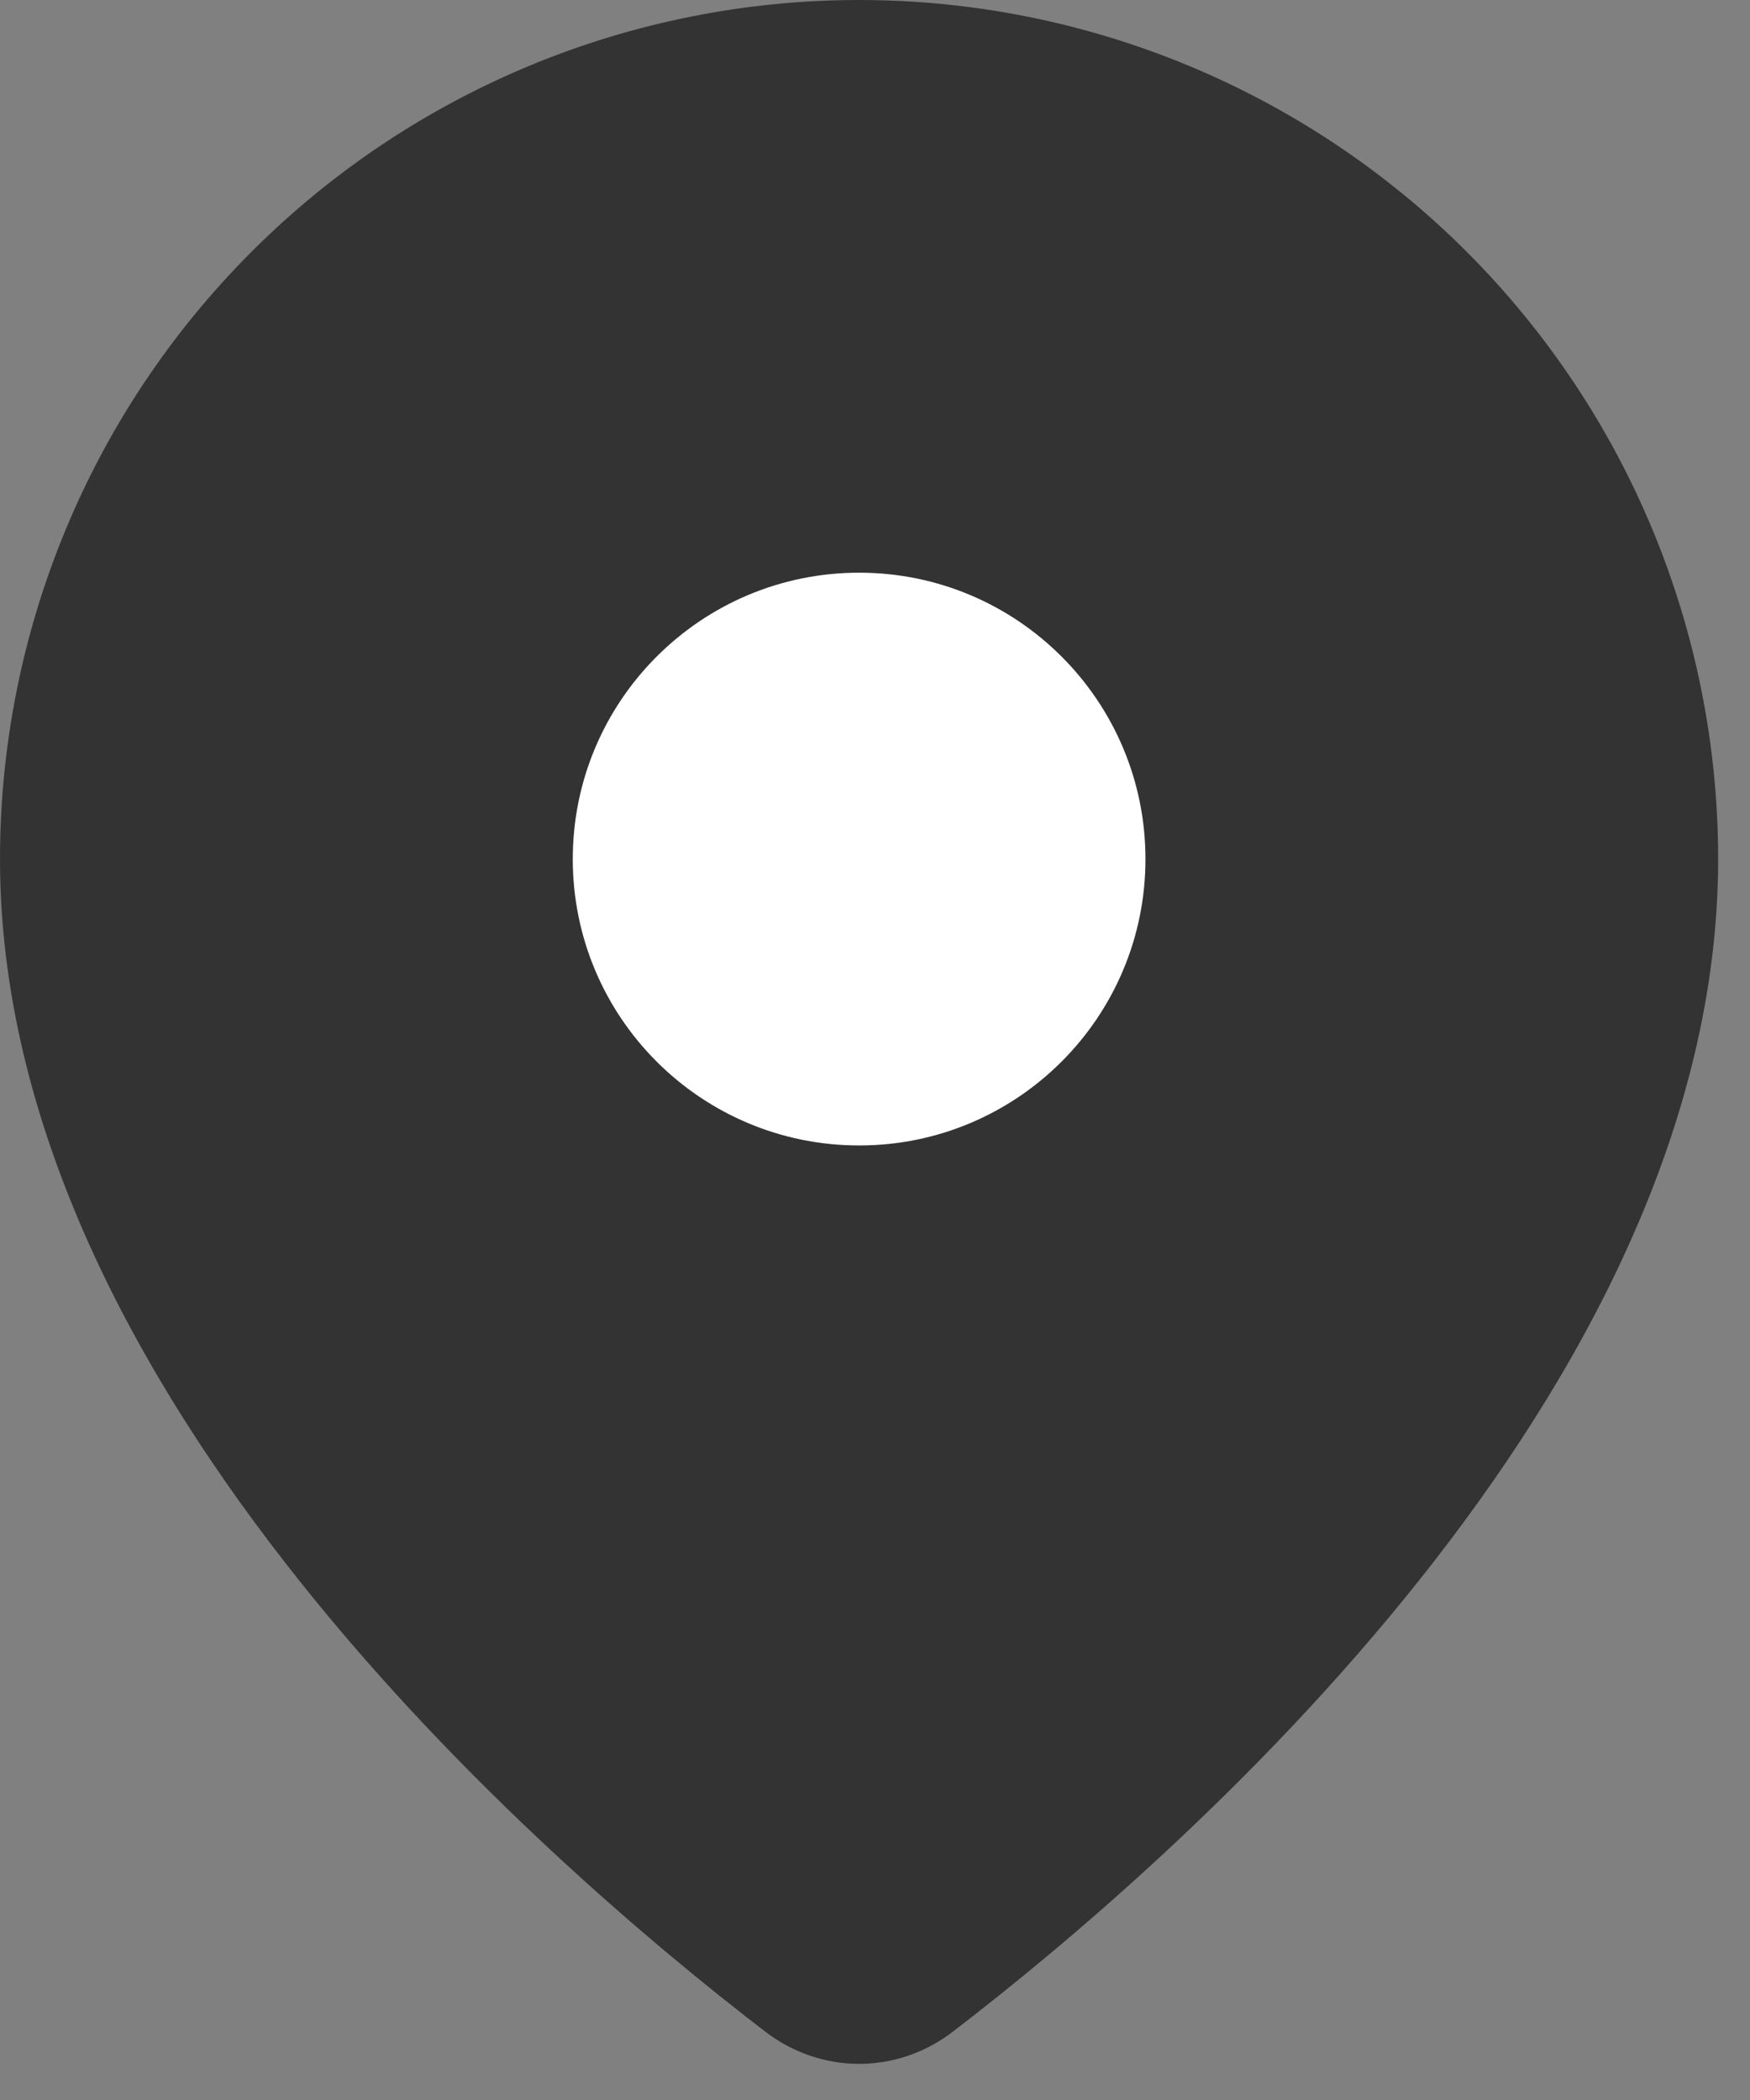
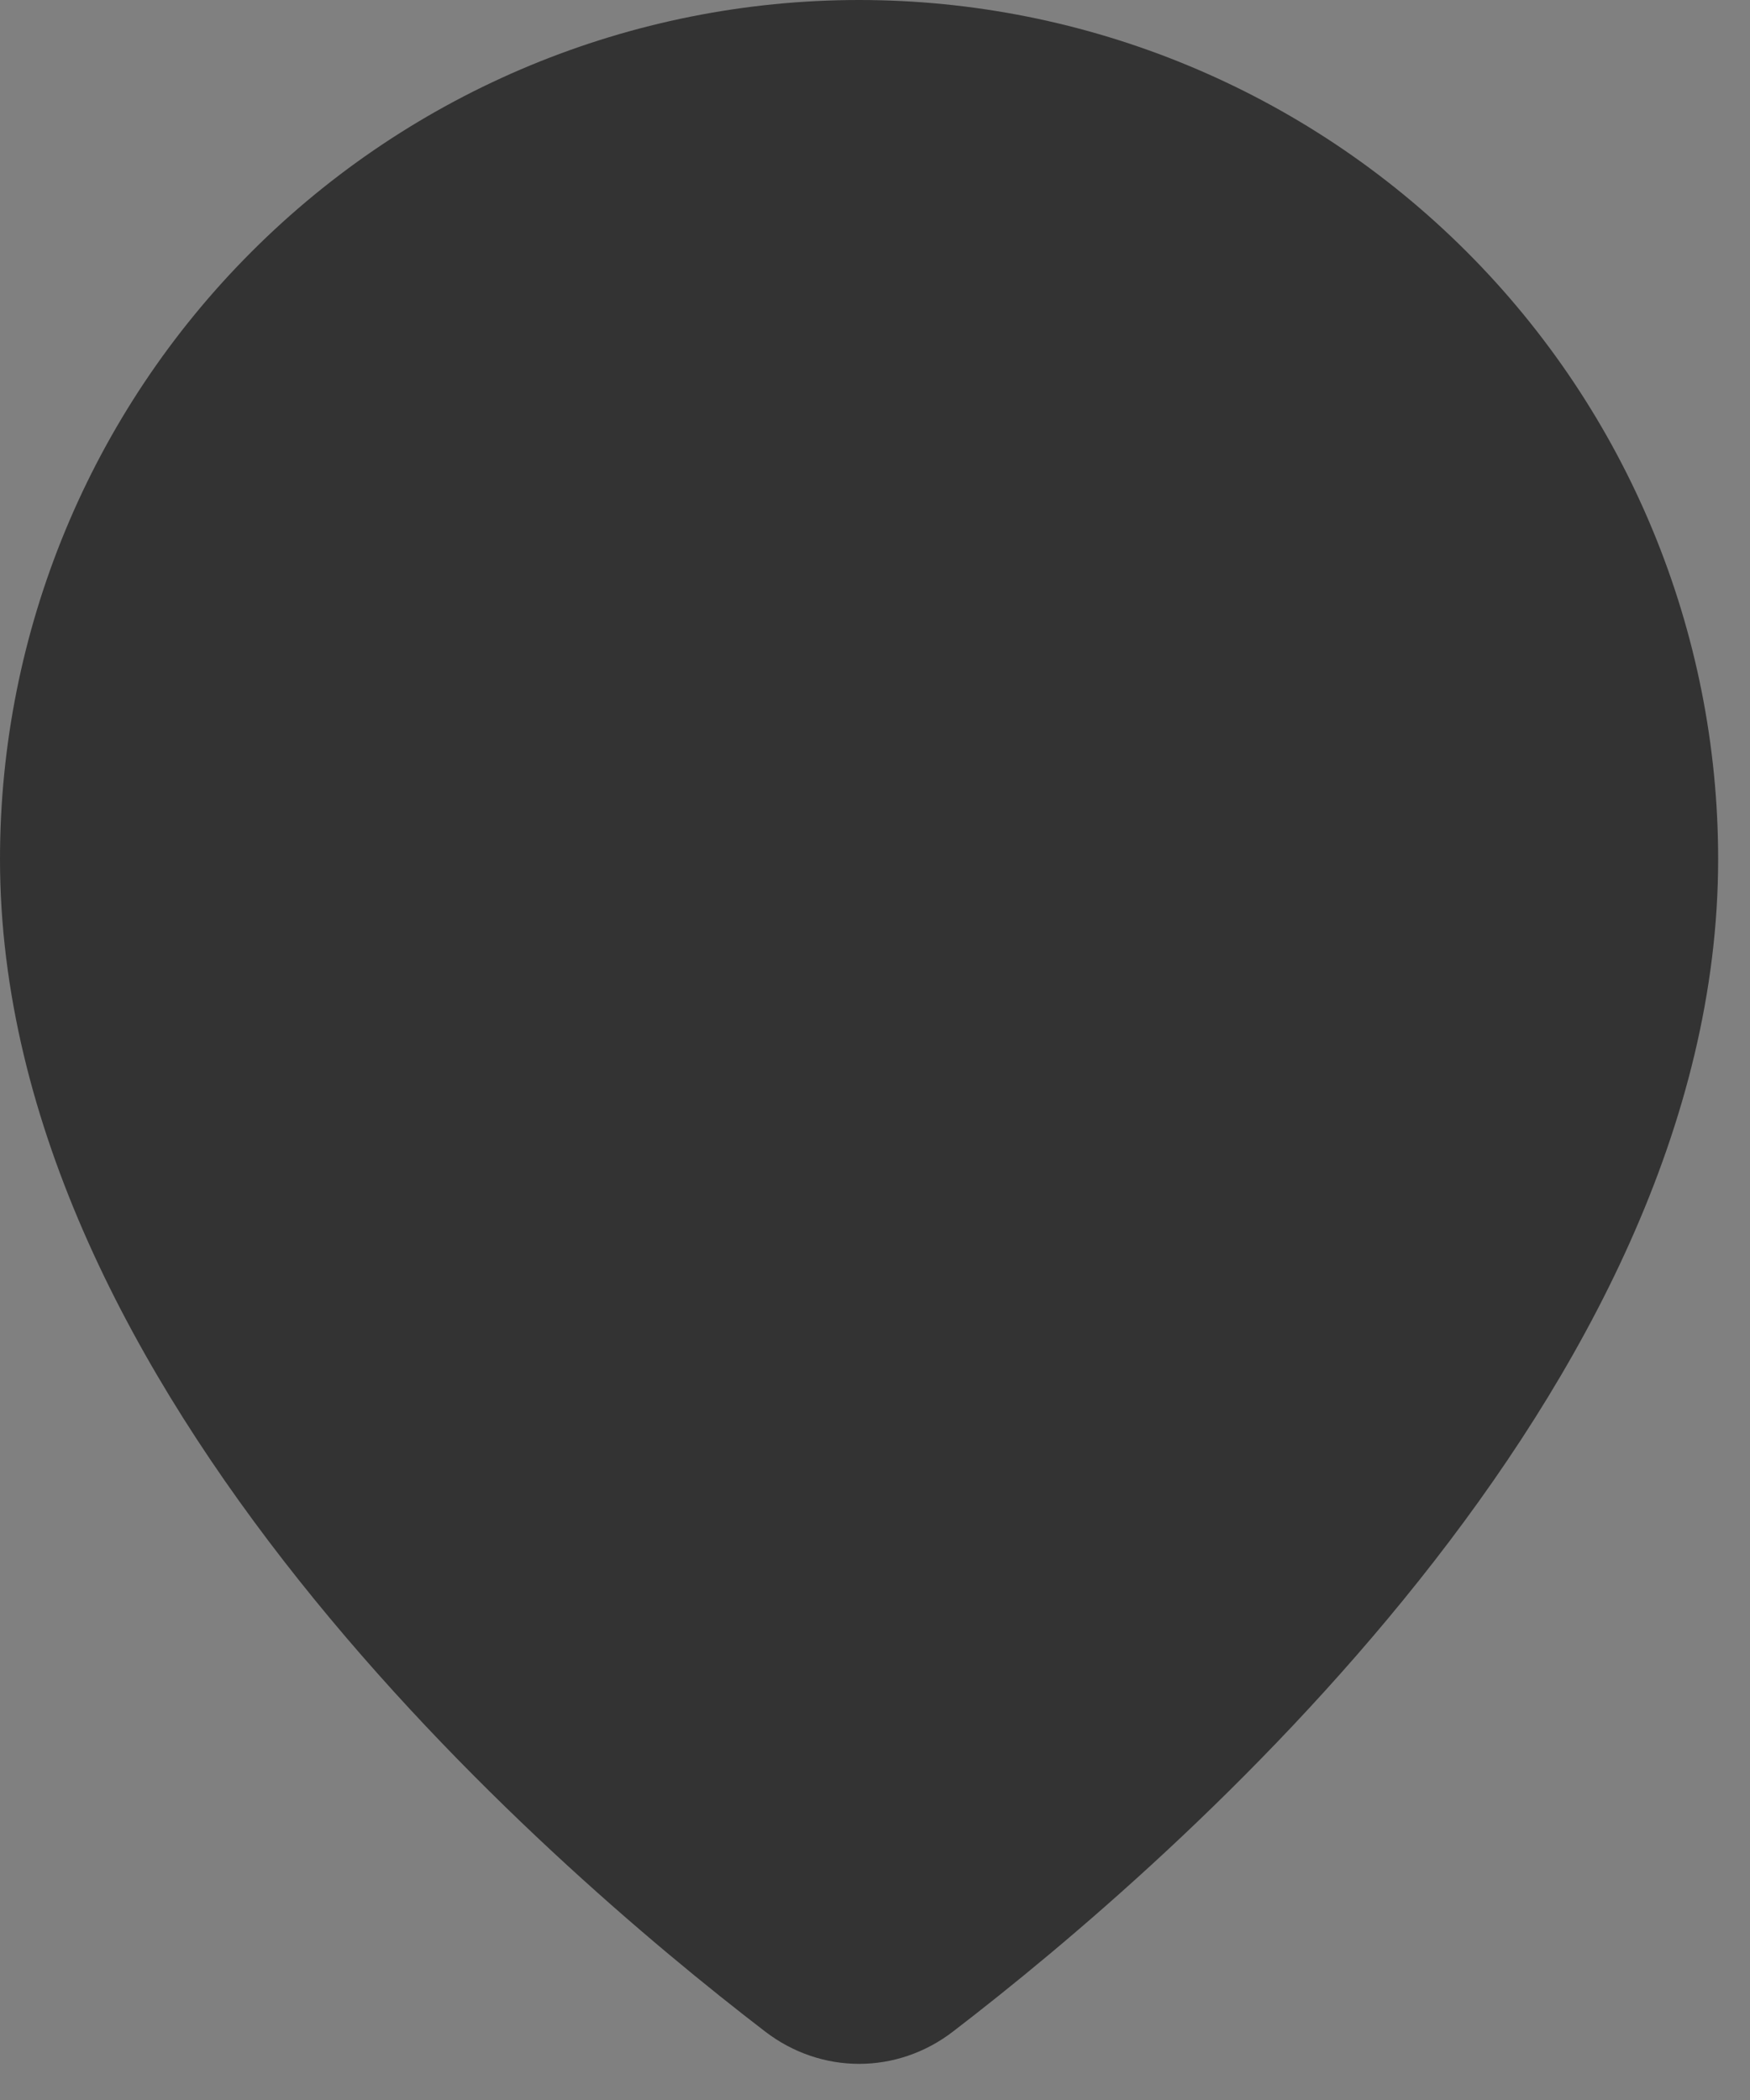
<svg xmlns="http://www.w3.org/2000/svg" width="20" height="24" viewBox="0 0 20 24" fill="none">
  <rect x="0" y="0" width="20" height="24" fill="#808080" stroke="none" />
  <path d="M19.636 9.818C19.636 15.886 13.438 21.264 10.891 23.218C10.251 23.71 9.386 23.71 8.745 23.218C6.198 21.264 0 15.886 0 9.818C3.88018e-08 7.214 1.034 4.717 2.876 2.876C4.717 1.034 7.214 0 9.818 0C12.422 0 14.919 1.034 16.761 2.876C18.602 4.717 19.636 7.214 19.636 9.818Z" fill="#333333" />
-   <path d="M9.819 13.091C11.626 13.091 13.091 11.626 13.091 9.818C13.091 8.011 11.626 6.545 9.819 6.545C8.011 6.545 6.546 8.011 6.546 9.818C6.546 11.626 8.011 13.091 9.819 13.091Z" fill="white" />
</svg>